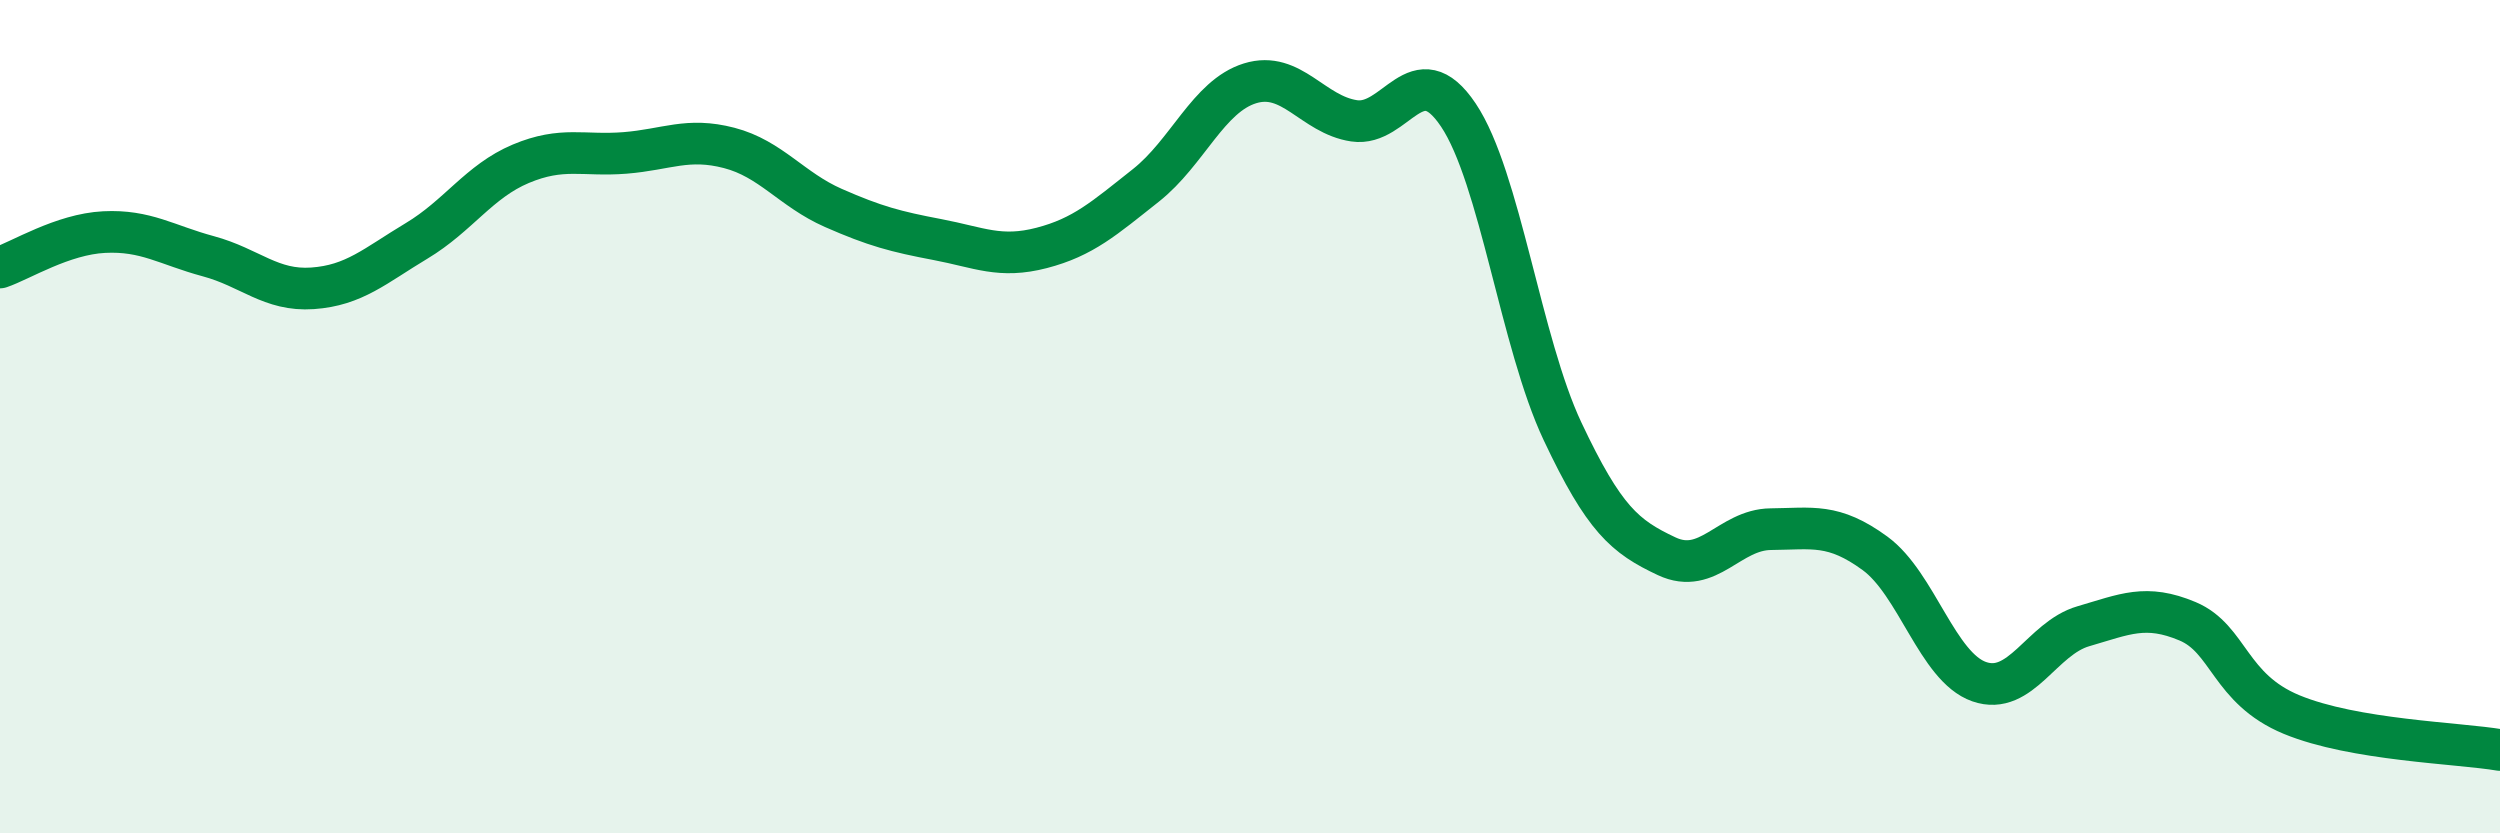
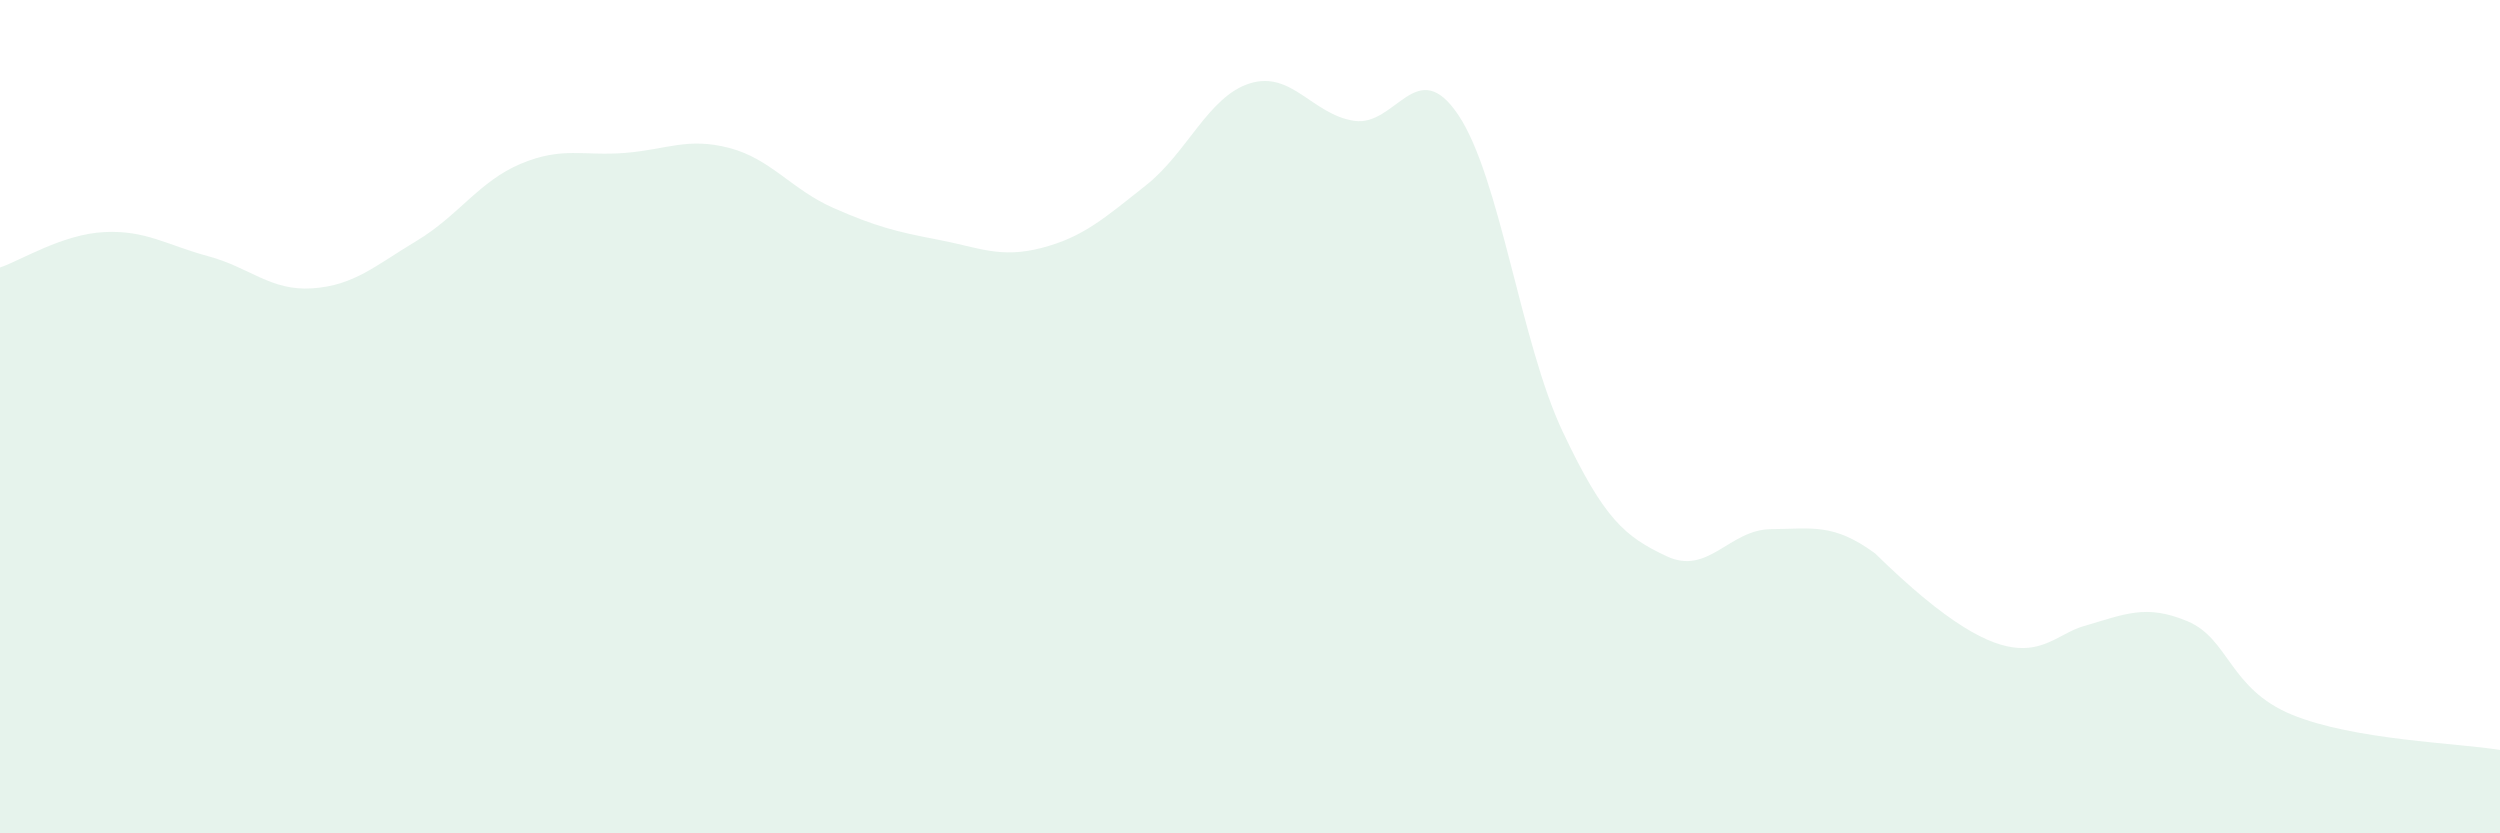
<svg xmlns="http://www.w3.org/2000/svg" width="60" height="20" viewBox="0 0 60 20">
-   <path d="M 0,6.42 C 0.5,6.25 1.5,5.62 2.5,5.57 C 3.5,5.52 4,5.88 5,6.15 C 6,6.42 6.5,6.99 7.5,6.92 C 8.5,6.85 9,6.38 10,5.78 C 11,5.18 11.5,4.35 12.5,3.93 C 13.5,3.51 14,3.75 15,3.67 C 16,3.59 16.5,3.29 17.5,3.55 C 18.5,3.81 19,4.55 20,4.99 C 21,5.43 21.5,5.56 22.5,5.75 C 23.5,5.94 24,6.21 25,5.95 C 26,5.69 26.5,5.24 27.5,4.45 C 28.5,3.66 29,2.31 30,2 C 31,1.69 31.5,2.75 32.5,2.9 C 33.5,3.05 34,1.27 35,2.76 C 36,4.25 36.5,8.23 37.5,10.35 C 38.5,12.47 39,12.88 40,13.35 C 41,13.82 41.5,12.71 42.5,12.7 C 43.5,12.69 44,12.55 45,13.28 C 46,14.01 46.5,16.01 47.5,16.36 C 48.5,16.71 49,15.32 50,15.03 C 51,14.74 51.5,14.49 52.5,14.91 C 53.5,15.33 53.5,16.53 55,17.15 C 56.5,17.77 59,17.83 60,18L60 20L0 20Z" fill="#008740" opacity="0.1" stroke-linecap="round" stroke-linejoin="round" />
-   <path d="M 0,6.42 C 0.5,6.25 1.5,5.62 2.5,5.57 C 3.5,5.52 4,5.88 5,6.15 C 6,6.42 6.5,6.99 7.5,6.92 C 8.5,6.85 9,6.38 10,5.78 C 11,5.18 11.5,4.35 12.5,3.93 C 13.5,3.51 14,3.75 15,3.67 C 16,3.59 16.5,3.29 17.5,3.55 C 18.5,3.81 19,4.55 20,4.99 C 21,5.43 21.5,5.56 22.5,5.75 C 23.5,5.94 24,6.21 25,5.95 C 26,5.69 26.5,5.24 27.5,4.45 C 28.5,3.66 29,2.31 30,2 C 31,1.69 31.5,2.75 32.5,2.9 C 33.5,3.05 34,1.27 35,2.76 C 36,4.25 36.5,8.23 37.5,10.35 C 38.5,12.47 39,12.88 40,13.35 C 41,13.82 41.5,12.71 42.5,12.7 C 43.5,12.69 44,12.55 45,13.28 C 46,14.01 46.5,16.01 47.5,16.36 C 48.5,16.71 49,15.32 50,15.03 C 51,14.74 51.5,14.49 52.5,14.91 C 53.5,15.33 53.5,16.53 55,17.15 C 56.5,17.77 59,17.83 60,18" stroke="#008740" stroke-width="1" fill="none" stroke-linecap="round" stroke-linejoin="round" />
+   <path d="M 0,6.42 C 0.5,6.25 1.5,5.62 2.5,5.57 C 3.5,5.52 4,5.88 5,6.15 C 6,6.42 6.5,6.99 7.5,6.92 C 8.5,6.85 9,6.38 10,5.78 C 11,5.18 11.5,4.35 12.5,3.93 C 13.5,3.51 14,3.75 15,3.67 C 16,3.59 16.5,3.29 17.5,3.55 C 18.5,3.81 19,4.55 20,4.99 C 21,5.43 21.5,5.56 22.5,5.75 C 23.5,5.94 24,6.21 25,5.95 C 26,5.69 26.5,5.24 27.5,4.45 C 28.5,3.66 29,2.31 30,2 C 31,1.69 31.5,2.75 32.5,2.9 C 33.5,3.05 34,1.27 35,2.76 C 36,4.25 36.5,8.23 37.5,10.35 C 38.5,12.47 39,12.88 40,13.35 C 41,13.82 41.5,12.71 42.5,12.7 C 43.5,12.69 44,12.55 45,13.28 C 48.5,16.71 49,15.32 50,15.03 C 51,14.74 51.5,14.49 52.5,14.91 C 53.5,15.33 53.5,16.53 55,17.15 C 56.5,17.77 59,17.83 60,18L60 20L0 20Z" fill="#008740" opacity="0.1" stroke-linecap="round" stroke-linejoin="round" />
</svg>